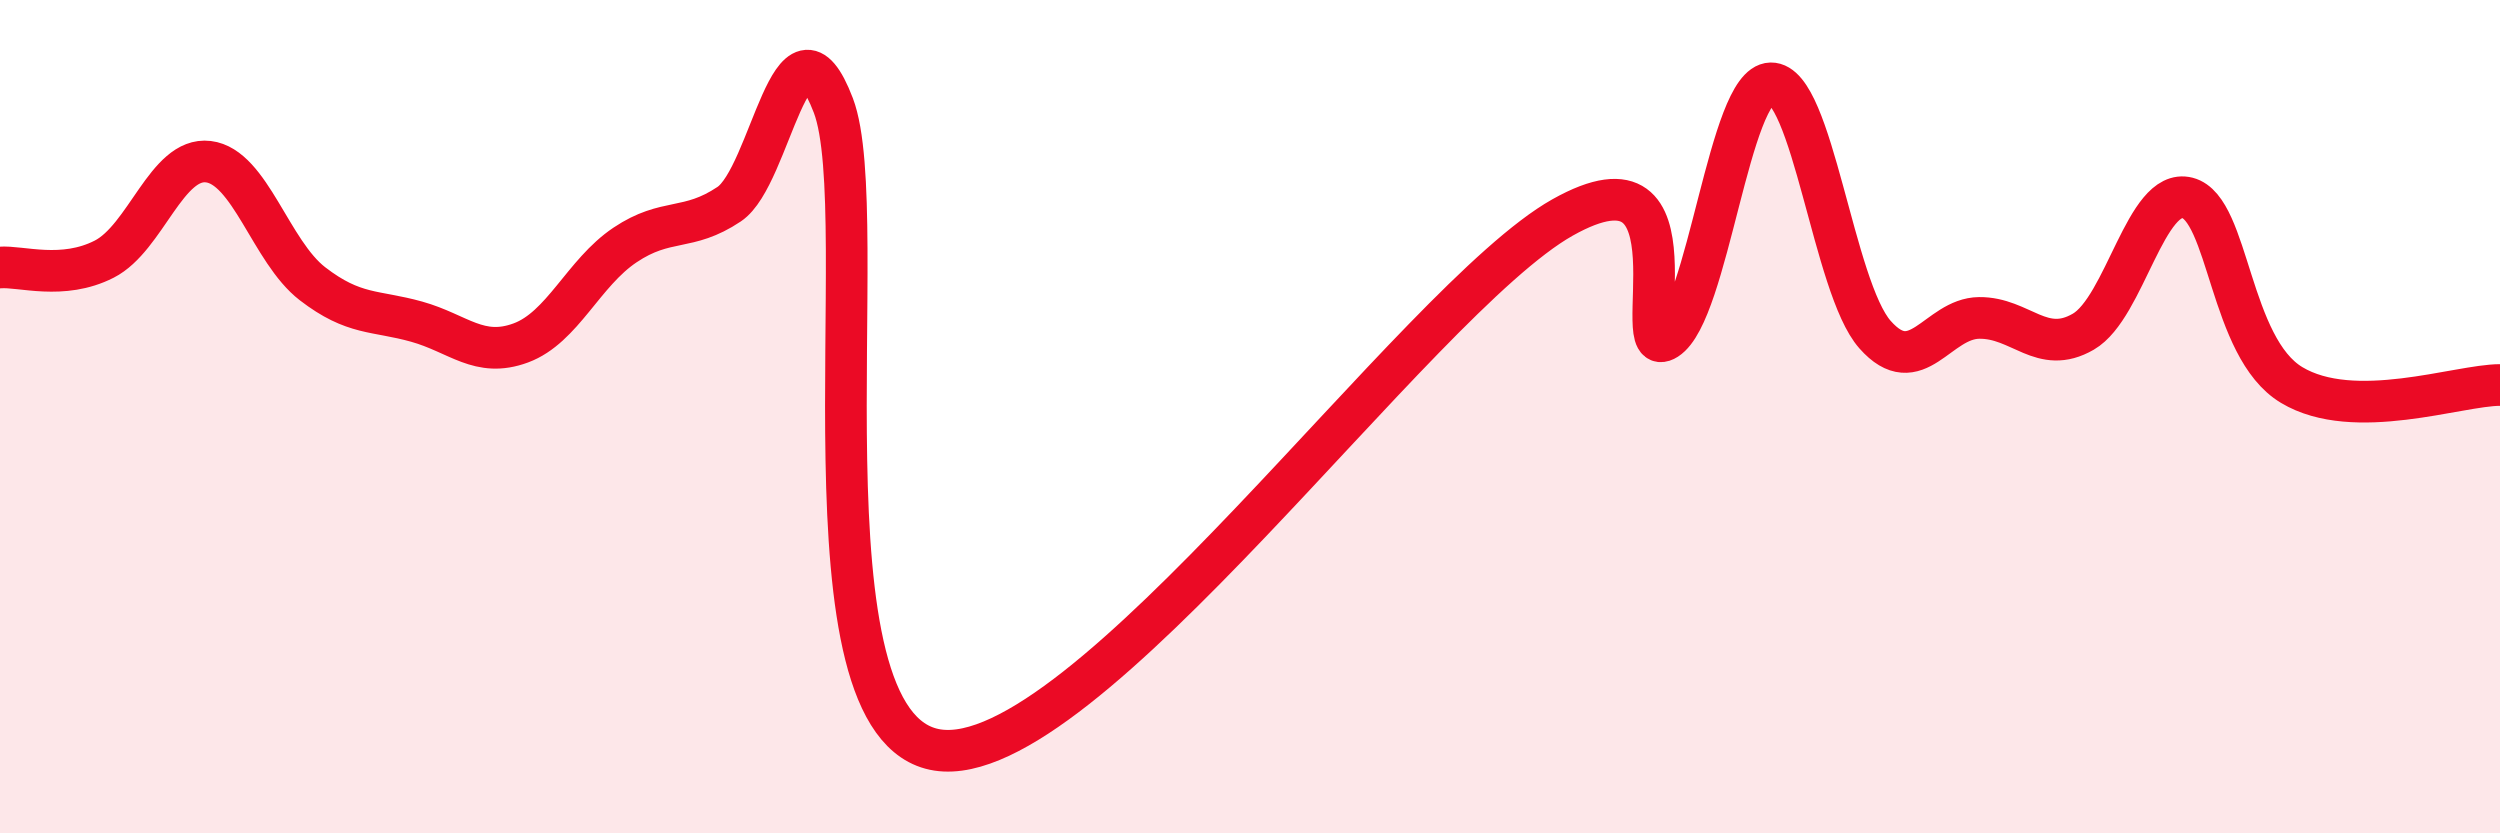
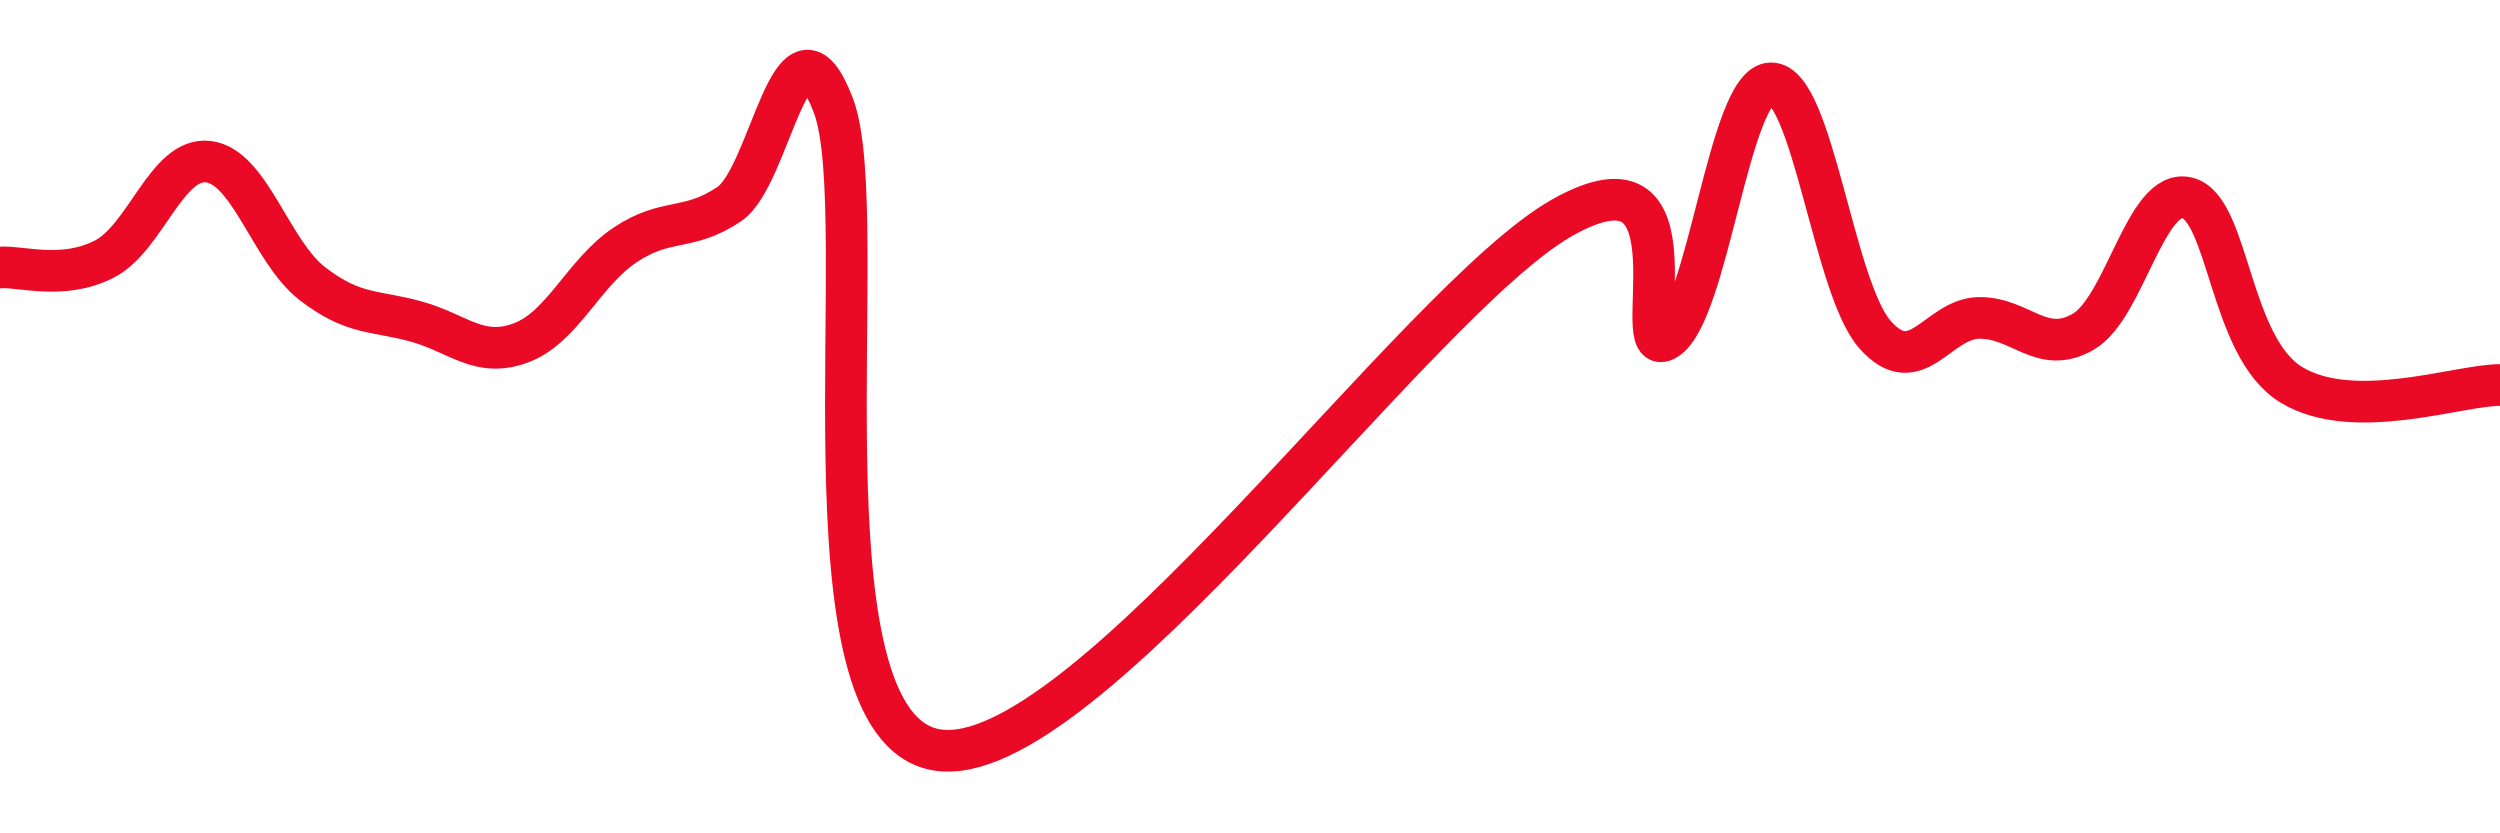
<svg xmlns="http://www.w3.org/2000/svg" width="60" height="20" viewBox="0 0 60 20">
-   <path d="M 0,6.42 C 0.5,6.38 1.5,6.73 2.5,6.22 C 3.5,5.71 4,3.76 5,3.88 C 6,4 6.5,6.04 7.5,6.81 C 8.5,7.58 9,7.44 10,7.72 C 11,8 11.5,8.6 12.5,8.23 C 13.5,7.86 14,6.55 15,5.88 C 16,5.21 16.5,5.57 17.5,4.9 C 18.5,4.23 19,-0.09 20,2.53 C 21,5.15 19,17.46 22.5,18 C 26,18.54 34,7.19 37.5,5.22 C 41,3.25 39,8.78 40,8.14 C 41,7.5 41.5,2.02 42.5,2 C 43.5,1.98 44,6.9 45,8.03 C 46,9.16 46.5,7.64 47.5,7.63 C 48.5,7.62 49,8.54 50,7.96 C 51,7.38 51.5,4.49 52.5,4.75 C 53.5,5.01 53.5,8.34 55,9.24 C 56.5,10.14 59,9.24 60,9.24L60 20L0 20Z" fill="#EB0A25" opacity="0.1" stroke-linecap="round" stroke-linejoin="round" />
  <path d="M 0,6.42 C 0.5,6.38 1.5,6.73 2.5,6.22 C 3.5,5.71 4,3.76 5,3.88 C 6,4 6.5,6.04 7.5,6.81 C 8.5,7.58 9,7.44 10,7.72 C 11,8 11.5,8.6 12.5,8.23 C 13.5,7.86 14,6.55 15,5.88 C 16,5.21 16.5,5.57 17.5,4.9 C 18.5,4.23 19,-0.09 20,2.53 C 21,5.15 19,17.46 22.5,18 C 26,18.54 34,7.19 37.5,5.22 C 41,3.25 39,8.78 40,8.14 C 41,7.5 41.5,2.02 42.5,2 C 43.5,1.98 44,6.9 45,8.03 C 46,9.16 46.5,7.64 47.5,7.63 C 48.5,7.62 49,8.54 50,7.96 C 51,7.38 51.5,4.49 52.5,4.75 C 53.5,5.01 53.5,8.34 55,9.24 C 56.5,10.14 59,9.24 60,9.24" stroke="#EB0A25" stroke-width="1" fill="none" stroke-linecap="round" stroke-linejoin="round" />
</svg>